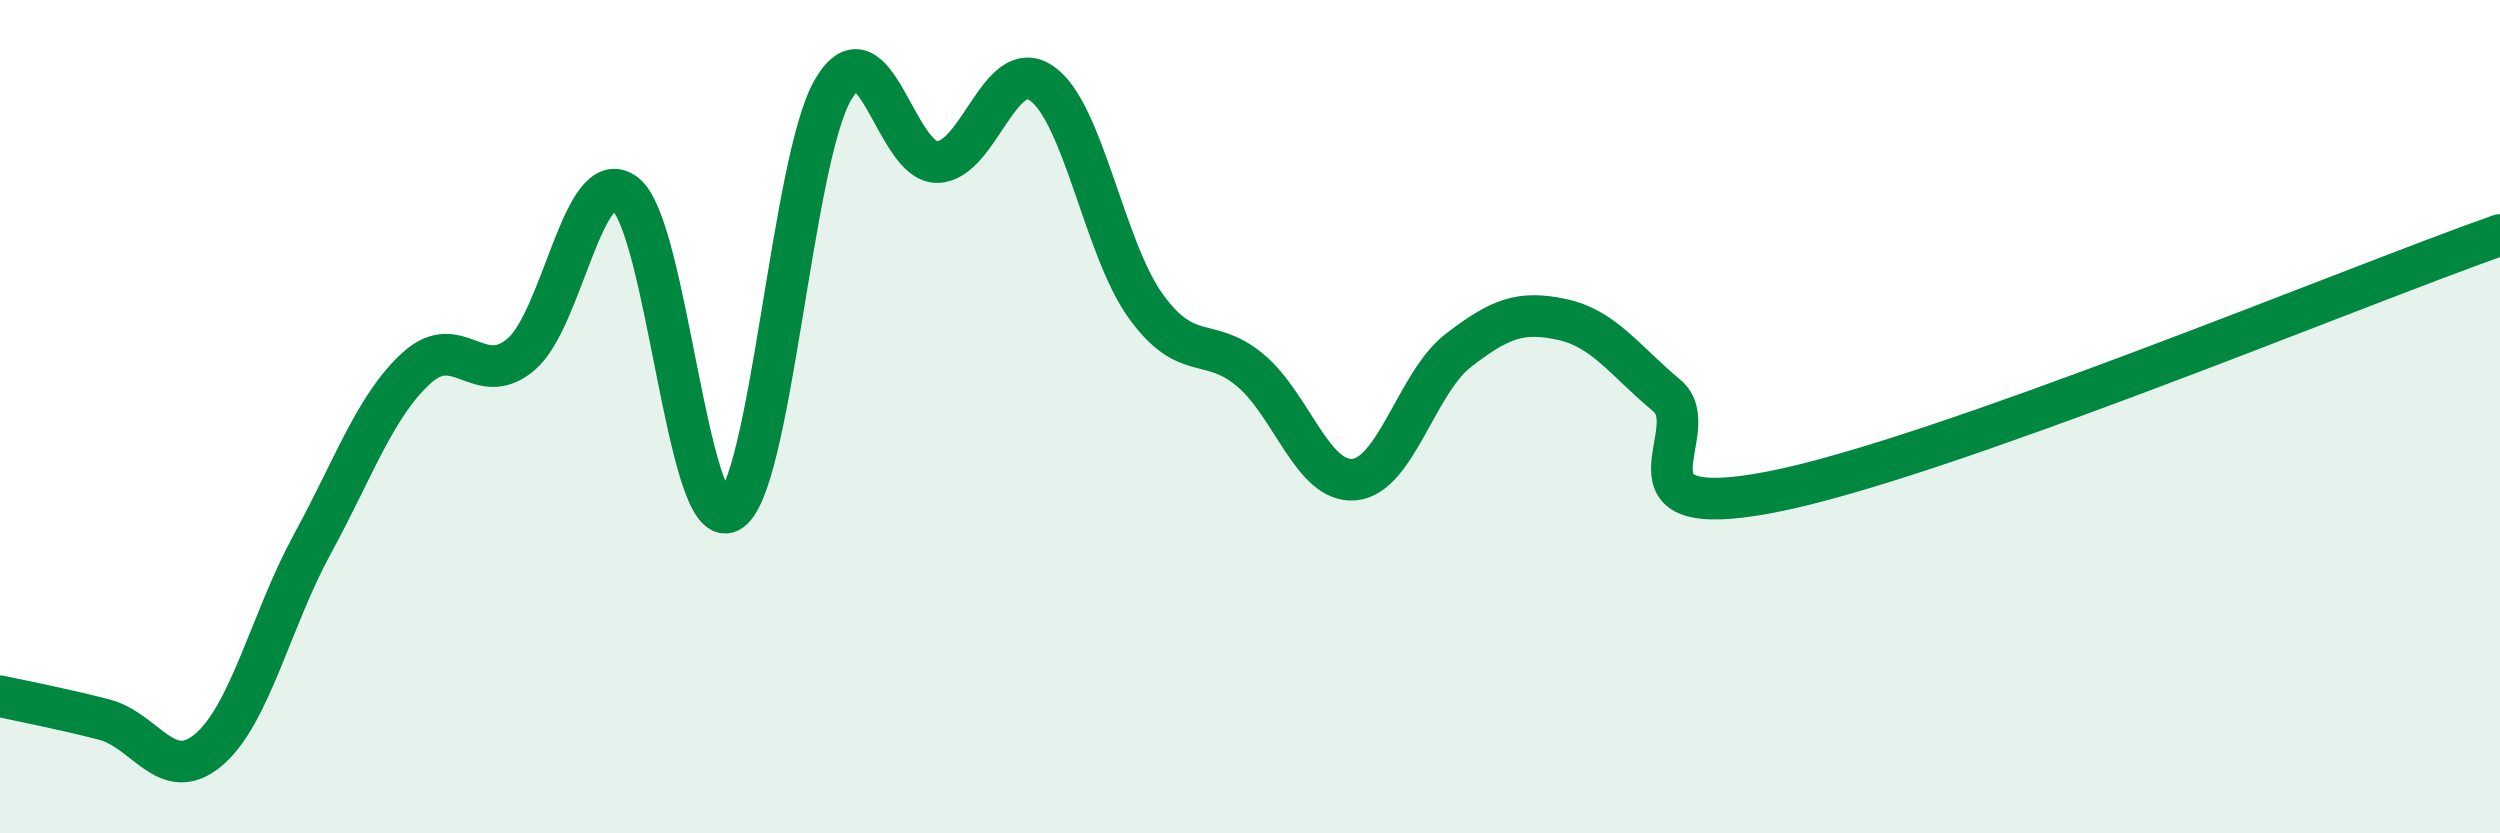
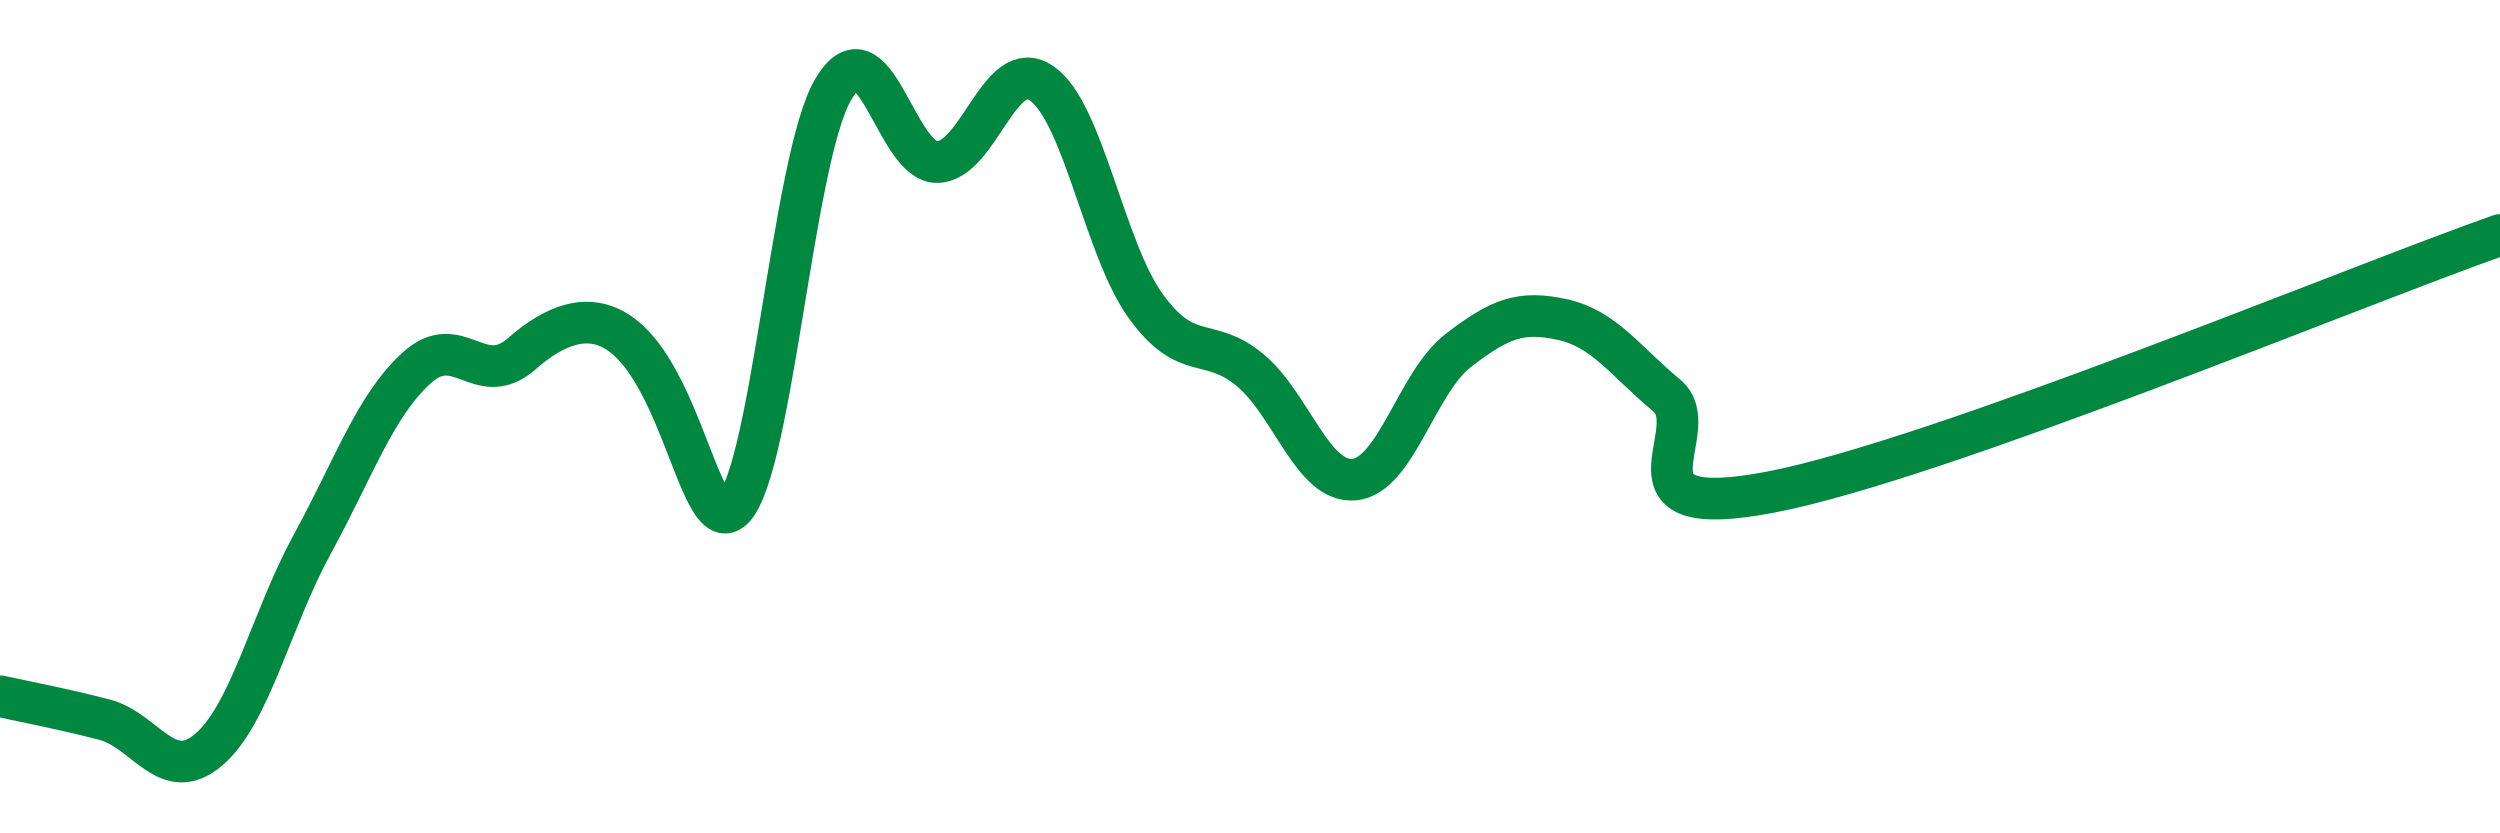
<svg xmlns="http://www.w3.org/2000/svg" width="60" height="20" viewBox="0 0 60 20">
-   <path d="M 0,16.71 C 0.5,16.82 1.5,17.01 2.5,17.27 C 3.5,17.53 4,18.84 5,18 C 6,17.16 6.5,14.88 7.5,13.05 C 8.5,11.22 9,9.74 10,8.83 C 11,7.92 11.5,9.35 12.5,8.51 C 13.5,7.67 14,3.9 15,4.65 C 16,5.4 16.5,12.78 17.5,12.28 C 18.5,11.78 19,3.82 20,2.14 C 21,0.46 21.5,3.92 22.5,3.89 C 23.5,3.86 24,1.31 25,2 C 26,2.69 26.5,5.97 27.5,7.35 C 28.5,8.73 29,8.05 30,8.88 C 31,9.71 31.5,11.6 32.5,11.51 C 33.5,11.42 34,9.18 35,8.41 C 36,7.64 36.5,7.45 37.5,7.67 C 38.5,7.89 39,8.66 40,9.49 C 41,10.32 38.5,12.58 42.5,11.81 C 46.5,11.04 56.5,6.87 60,5.64L60 20L0 20Z" fill="#008740" opacity="0.1" stroke-linecap="round" stroke-linejoin="round" />
-   <path d="M 0,16.71 C 0.5,16.82 1.5,17.01 2.5,17.27 C 3.5,17.53 4,18.84 5,18 C 6,17.16 6.5,14.88 7.5,13.05 C 8.5,11.22 9,9.74 10,8.83 C 11,7.92 11.5,9.35 12.5,8.51 C 13.5,7.67 14,3.9 15,4.65 C 16,5.4 16.5,12.78 17.5,12.28 C 18.5,11.78 19,3.82 20,2.14 C 21,0.46 21.5,3.92 22.5,3.89 C 23.5,3.86 24,1.31 25,2 C 26,2.69 26.5,5.97 27.5,7.35 C 28.5,8.73 29,8.05 30,8.88 C 31,9.71 31.5,11.6 32.5,11.51 C 33.5,11.42 34,9.18 35,8.41 C 36,7.64 36.5,7.45 37.5,7.67 C 38.5,7.89 39,8.66 40,9.49 C 41,10.32 38.5,12.58 42.5,11.81 C 46.5,11.04 56.5,6.87 60,5.64" stroke="#008740" stroke-width="1" fill="none" stroke-linecap="round" stroke-linejoin="round" />
+   <path d="M 0,16.71 C 0.5,16.82 1.5,17.01 2.5,17.27 C 3.5,17.53 4,18.84 5,18 C 6,17.16 6.5,14.88 7.5,13.05 C 8.5,11.22 9,9.74 10,8.83 C 11,7.92 11.5,9.35 12.5,8.51 C 16,5.4 16.5,12.78 17.5,12.28 C 18.5,11.78 19,3.82 20,2.14 C 21,0.46 21.5,3.92 22.5,3.89 C 23.5,3.86 24,1.31 25,2 C 26,2.69 26.5,5.97 27.5,7.35 C 28.5,8.73 29,8.05 30,8.88 C 31,9.71 31.5,11.6 32.5,11.51 C 33.5,11.42 34,9.18 35,8.41 C 36,7.64 36.5,7.45 37.5,7.67 C 38.5,7.89 39,8.66 40,9.49 C 41,10.32 38.5,12.58 42.5,11.81 C 46.5,11.04 56.5,6.87 60,5.64" stroke="#008740" stroke-width="1" fill="none" stroke-linecap="round" stroke-linejoin="round" />
</svg>